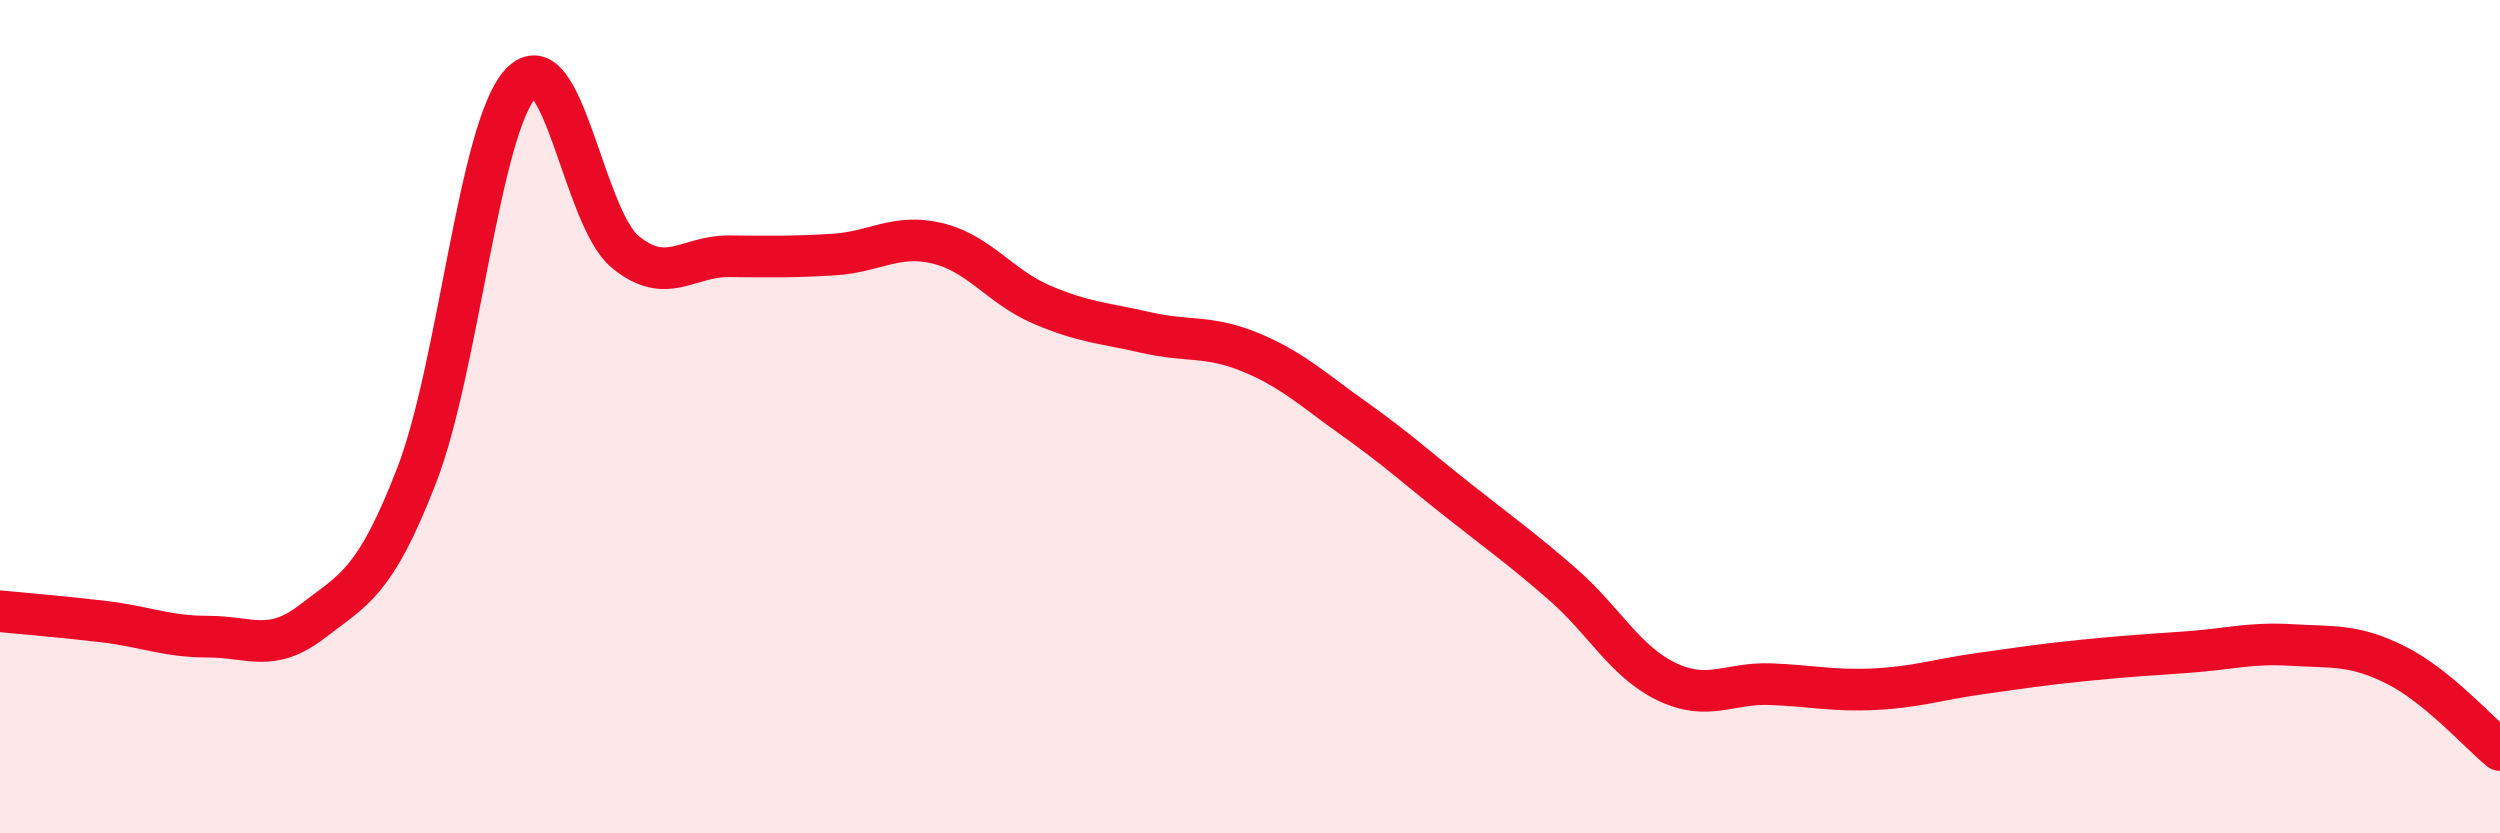
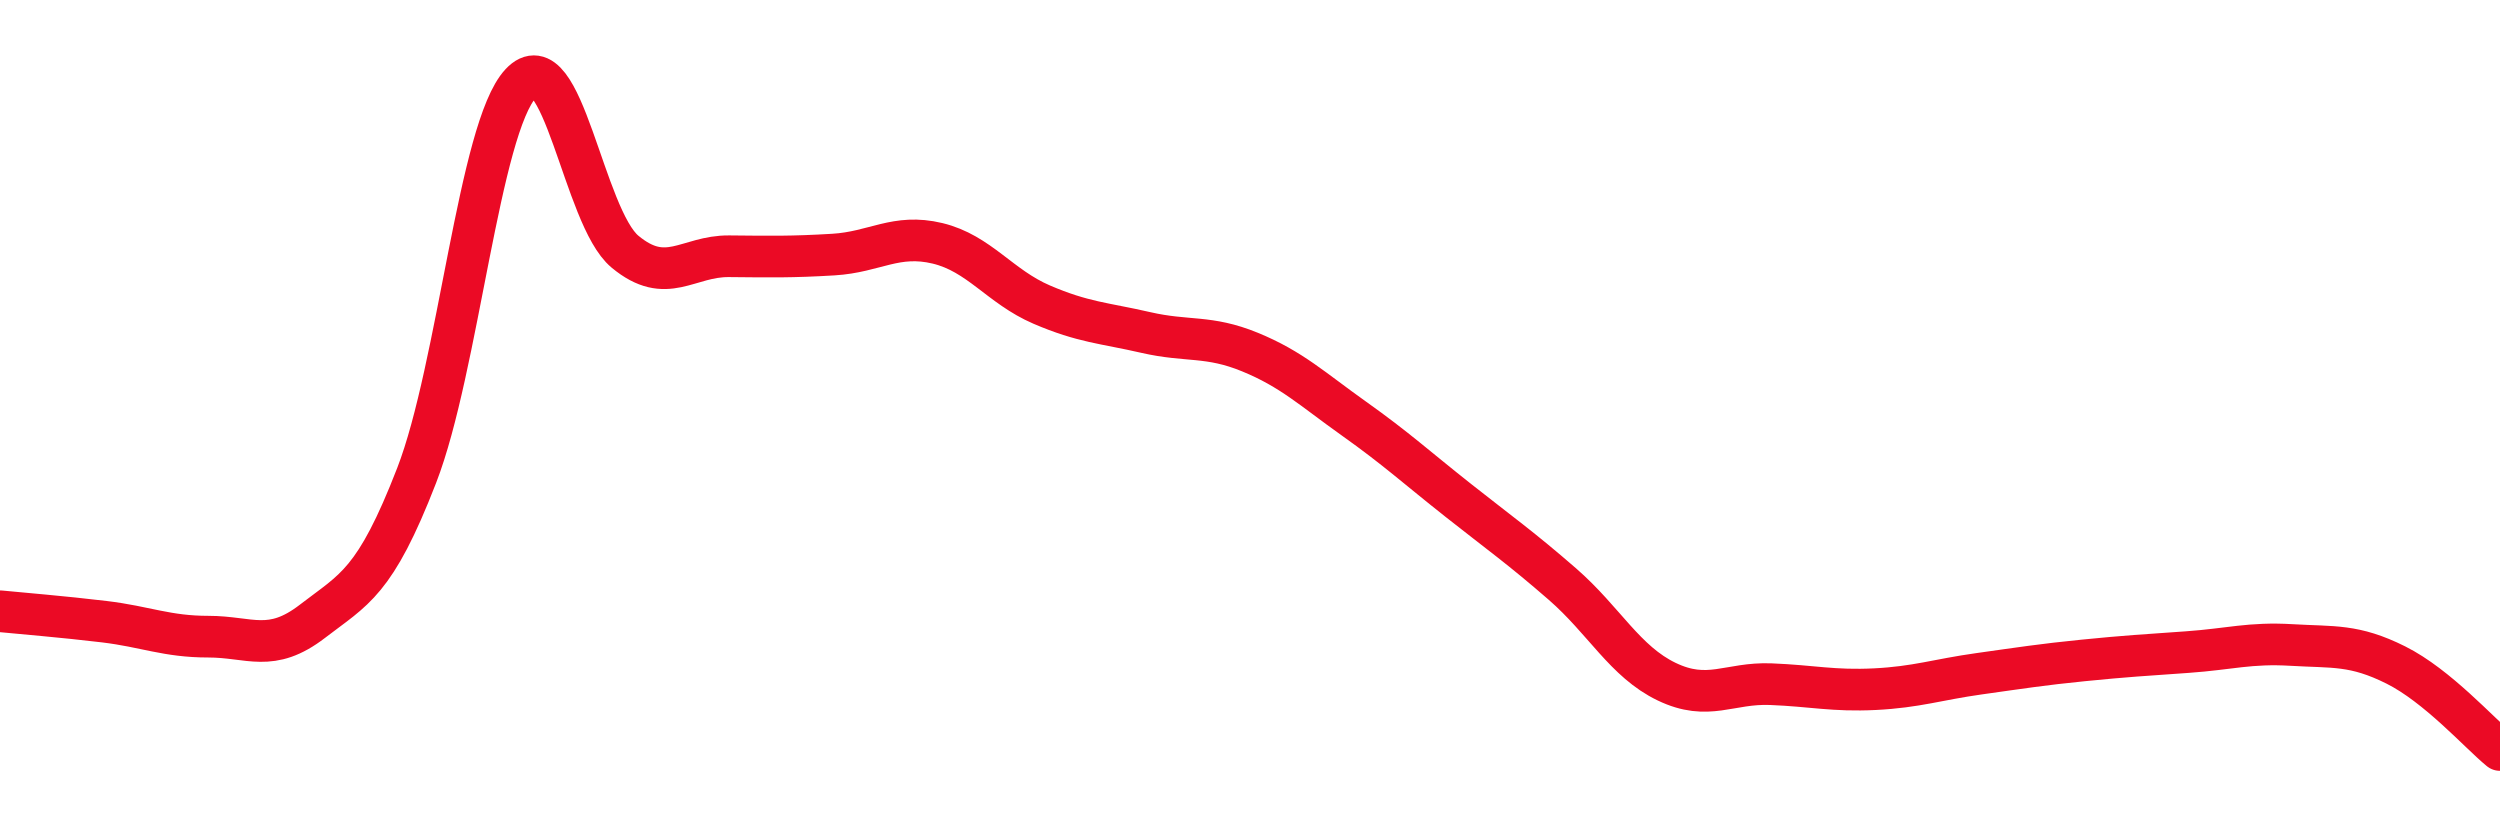
<svg xmlns="http://www.w3.org/2000/svg" width="60" height="20" viewBox="0 0 60 20">
-   <path d="M 0,14.67 C 0.5,14.72 1.5,14.8 2.5,14.92 C 3.5,15.04 4,15.28 5,15.28 C 6,15.28 6.5,15.68 7.5,14.91 C 8.5,14.14 9,13.99 10,11.41 C 11,8.83 11.5,3.07 12.5,2 C 13.5,0.93 14,5.21 15,6.04 C 16,6.87 16.5,6.14 17.5,6.15 C 18.5,6.16 19,6.17 20,6.11 C 21,6.05 21.5,5.6 22.5,5.84 C 23.5,6.08 24,6.88 25,7.31 C 26,7.74 26.5,7.75 27.5,7.98 C 28.5,8.21 29,8.04 30,8.45 C 31,8.86 31.5,9.34 32.5,10.05 C 33.5,10.76 34,11.22 35,12.01 C 36,12.8 36.5,13.15 37.5,14.02 C 38.5,14.89 39,15.88 40,16.36 C 41,16.84 41.5,16.38 42.5,16.42 C 43.5,16.46 44,16.59 45,16.54 C 46,16.49 46.5,16.31 47.5,16.17 C 48.5,16.03 49,15.95 50,15.85 C 51,15.75 51.5,15.72 52.5,15.65 C 53.5,15.58 54,15.42 55,15.48 C 56,15.54 56.5,15.46 57.5,15.96 C 58.5,16.46 59.5,17.59 60,18L60 20L0 20Z" fill="#EB0A25" opacity="0.1" stroke-linecap="round" stroke-linejoin="round" />
  <path d="M 0,14.67 C 0.5,14.72 1.5,14.8 2.5,14.92 C 3.5,15.04 4,15.28 5,15.28 C 6,15.28 6.5,15.68 7.5,14.91 C 8.5,14.14 9,13.99 10,11.41 C 11,8.83 11.5,3.07 12.5,2 C 13.5,0.93 14,5.21 15,6.04 C 16,6.87 16.5,6.14 17.5,6.15 C 18.5,6.16 19,6.17 20,6.11 C 21,6.05 21.5,5.6 22.5,5.84 C 23.5,6.08 24,6.88 25,7.31 C 26,7.74 26.5,7.75 27.5,7.98 C 28.5,8.21 29,8.04 30,8.45 C 31,8.86 31.5,9.34 32.5,10.05 C 33.5,10.76 34,11.22 35,12.01 C 36,12.8 36.5,13.15 37.5,14.02 C 38.5,14.89 39,15.88 40,16.36 C 41,16.84 41.5,16.38 42.5,16.42 C 43.5,16.46 44,16.59 45,16.54 C 46,16.49 46.5,16.31 47.5,16.17 C 48.5,16.03 49,15.95 50,15.85 C 51,15.75 51.5,15.72 52.5,15.65 C 53.5,15.58 54,15.42 55,15.48 C 56,15.54 56.5,15.46 57.5,15.96 C 58.5,16.46 59.5,17.59 60,18" stroke="#EB0A25" stroke-width="1" fill="none" stroke-linecap="round" stroke-linejoin="round" />
</svg>